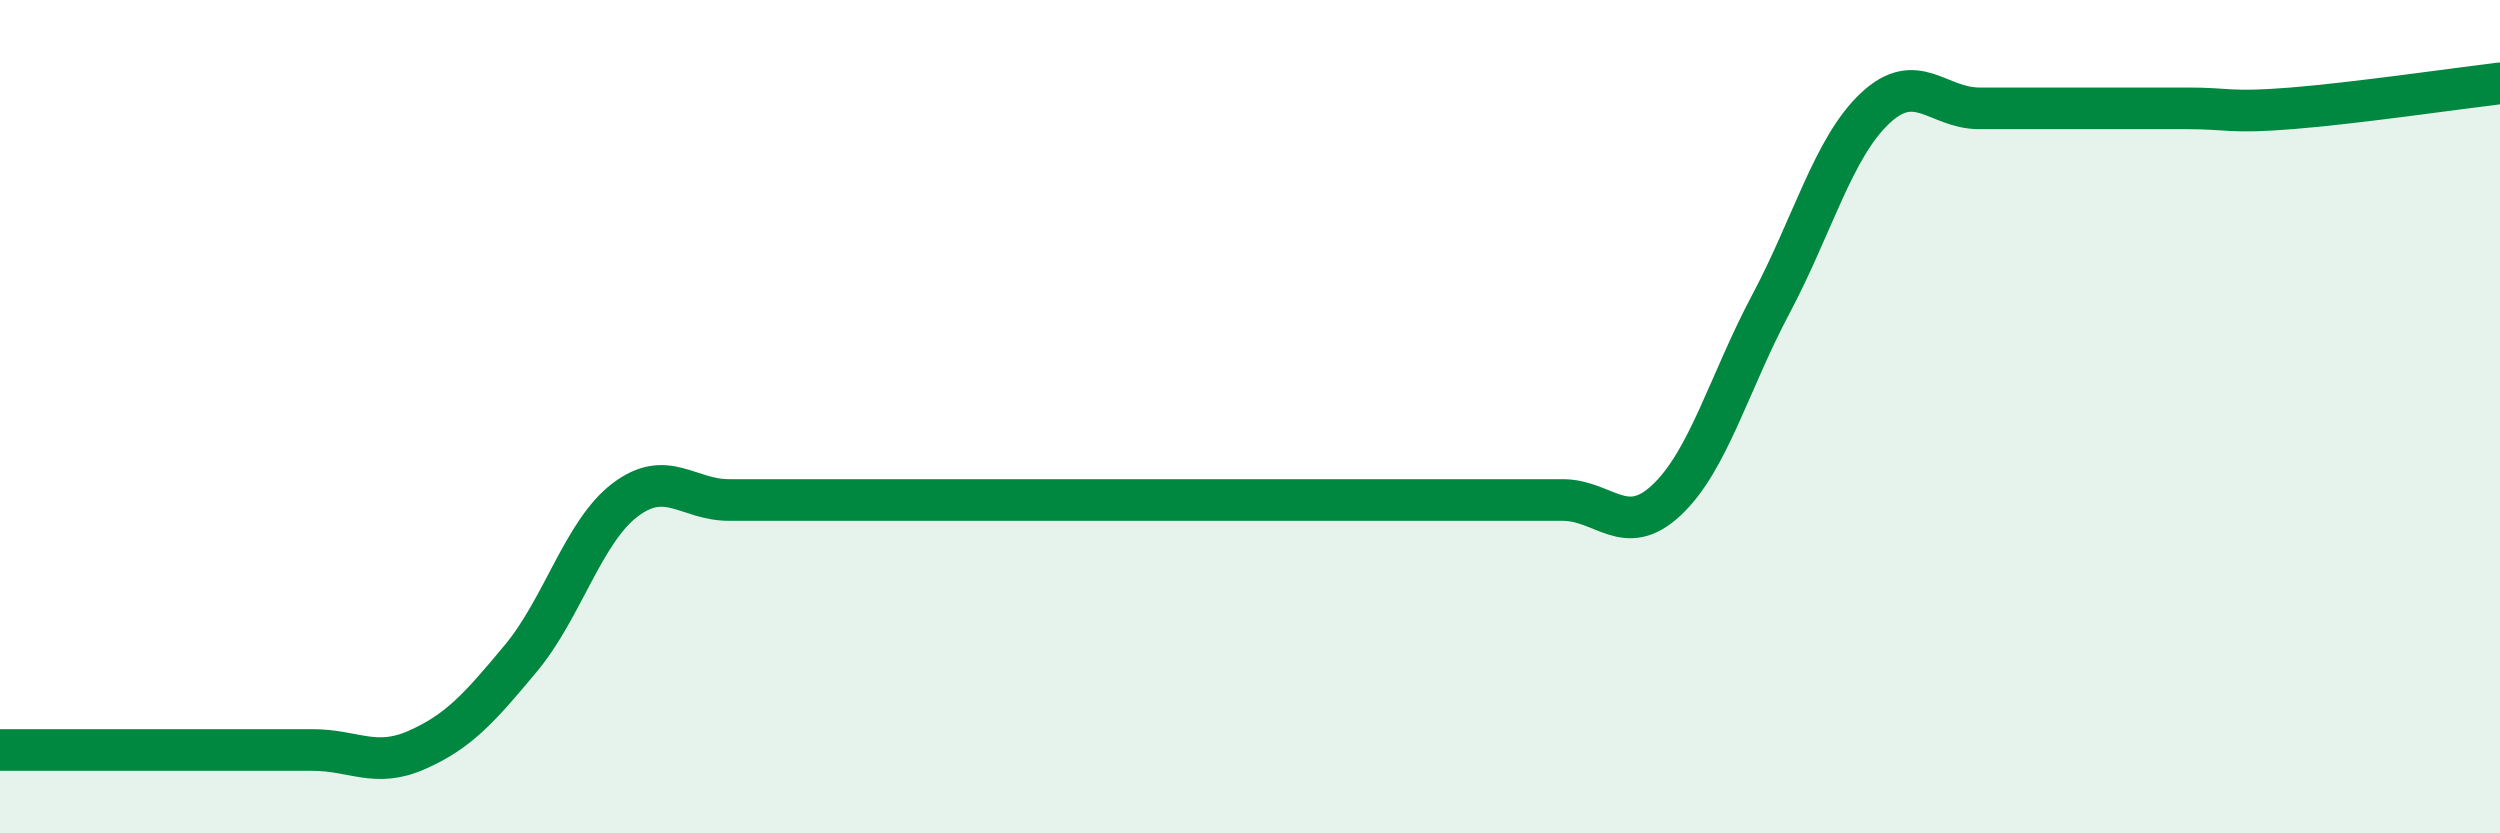
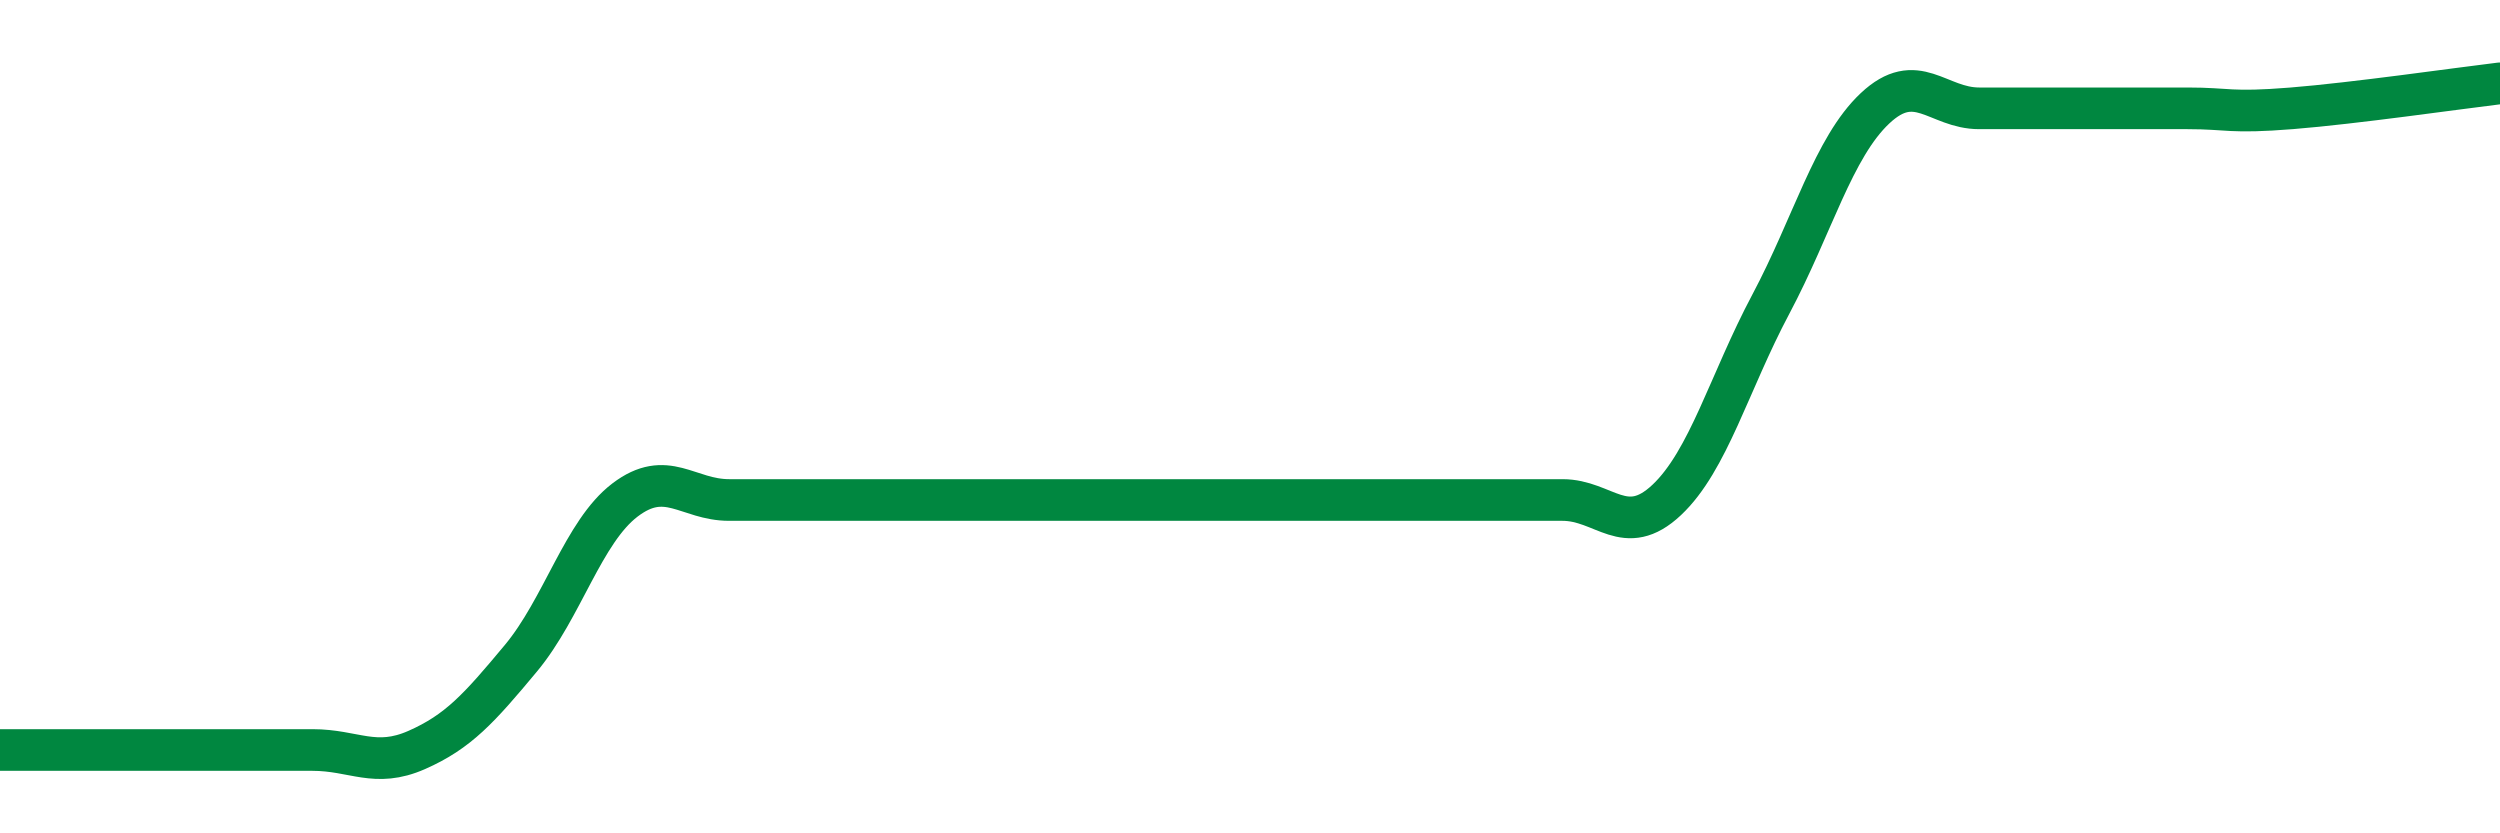
<svg xmlns="http://www.w3.org/2000/svg" width="60" height="20" viewBox="0 0 60 20">
-   <path d="M 0,18 C 0.5,18 1.5,18 2.5,18 C 3.5,18 4,18 5,18 C 6,18 6.5,18 7.5,18 C 8.5,18 9,18.44 10,18 C 11,17.56 11.5,17 12.5,15.8 C 13.5,14.6 14,12.76 15,12 C 16,11.24 16.5,12 17.5,12 C 18.5,12 19,12 20,12 C 21,12 21.5,12 22.5,12 C 23.5,12 24,12 25,12 C 26,12 26.5,12 27.5,12 C 28.5,12 29,12 30,12 C 31,12 31.5,12 32.5,12 C 33.5,12 34,12 35,12 C 36,12 36.5,12 37.5,12 C 38.5,12 39,12.94 40,12 C 41,11.06 41.5,9.18 42.5,7.3 C 43.5,5.42 44,3.54 45,2.6 C 46,1.66 46.5,2.6 47.5,2.6 C 48.5,2.6 49,2.6 50,2.6 C 51,2.6 51.5,2.6 52.5,2.6 C 53.5,2.6 53.5,2.72 55,2.6 C 56.5,2.48 59,2.12 60,2L60 20L0 20Z" fill="#008740" opacity="0.1" stroke-linecap="round" stroke-linejoin="round" />
  <path d="M 0,18 C 0.5,18 1.5,18 2.5,18 C 3.5,18 4,18 5,18 C 6,18 6.5,18 7.5,18 C 8.5,18 9,18.44 10,18 C 11,17.56 11.5,17 12.5,15.8 C 13.5,14.6 14,12.76 15,12 C 16,11.24 16.5,12 17.5,12 C 18.5,12 19,12 20,12 C 21,12 21.5,12 22.5,12 C 23.5,12 24,12 25,12 C 26,12 26.5,12 27.5,12 C 28.5,12 29,12 30,12 C 31,12 31.5,12 32.5,12 C 33.5,12 34,12 35,12 C 36,12 36.5,12 37.5,12 C 38.5,12 39,12.94 40,12 C 41,11.06 41.5,9.18 42.5,7.3 C 43.5,5.42 44,3.54 45,2.6 C 46,1.66 46.5,2.6 47.5,2.6 C 48.5,2.6 49,2.6 50,2.6 C 51,2.6 51.5,2.6 52.5,2.6 C 53.5,2.6 53.5,2.72 55,2.6 C 56.5,2.48 59,2.12 60,2" stroke="#008740" stroke-width="1" fill="none" stroke-linecap="round" stroke-linejoin="round" />
</svg>